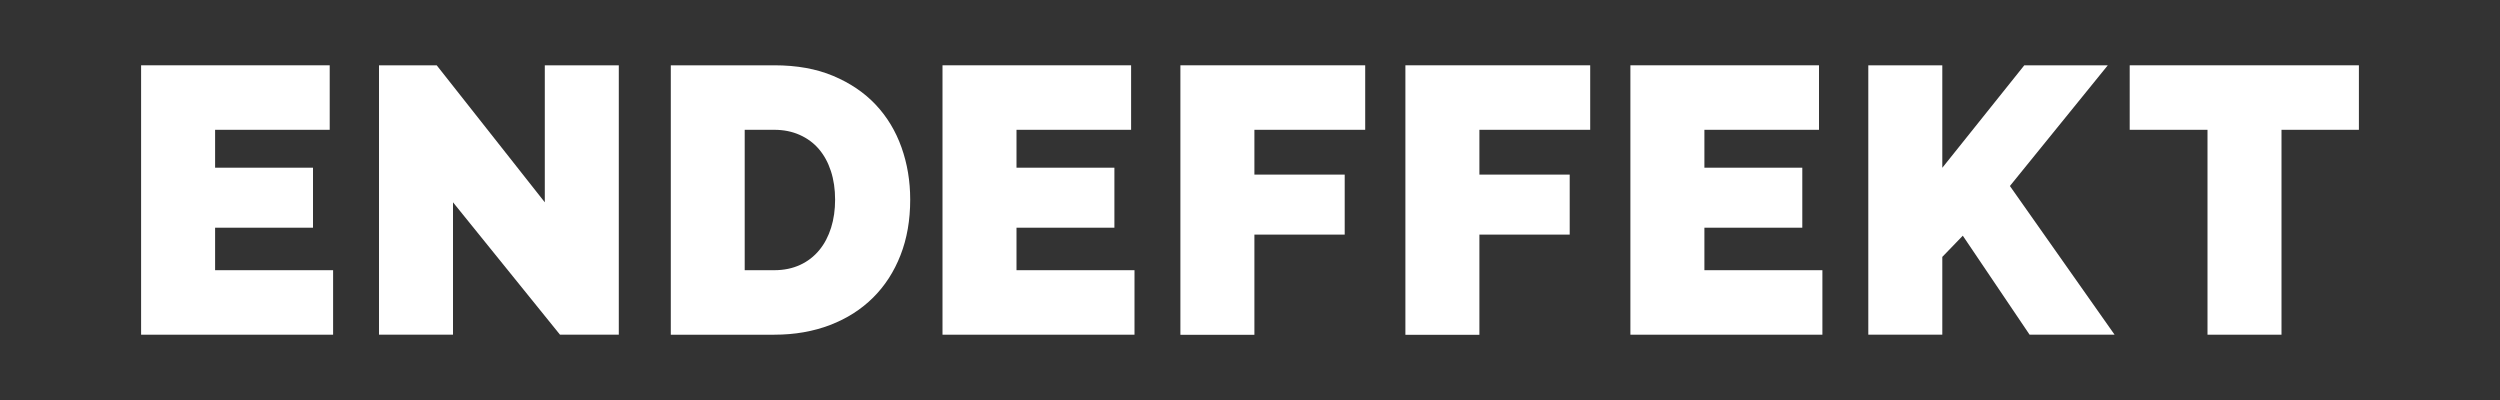
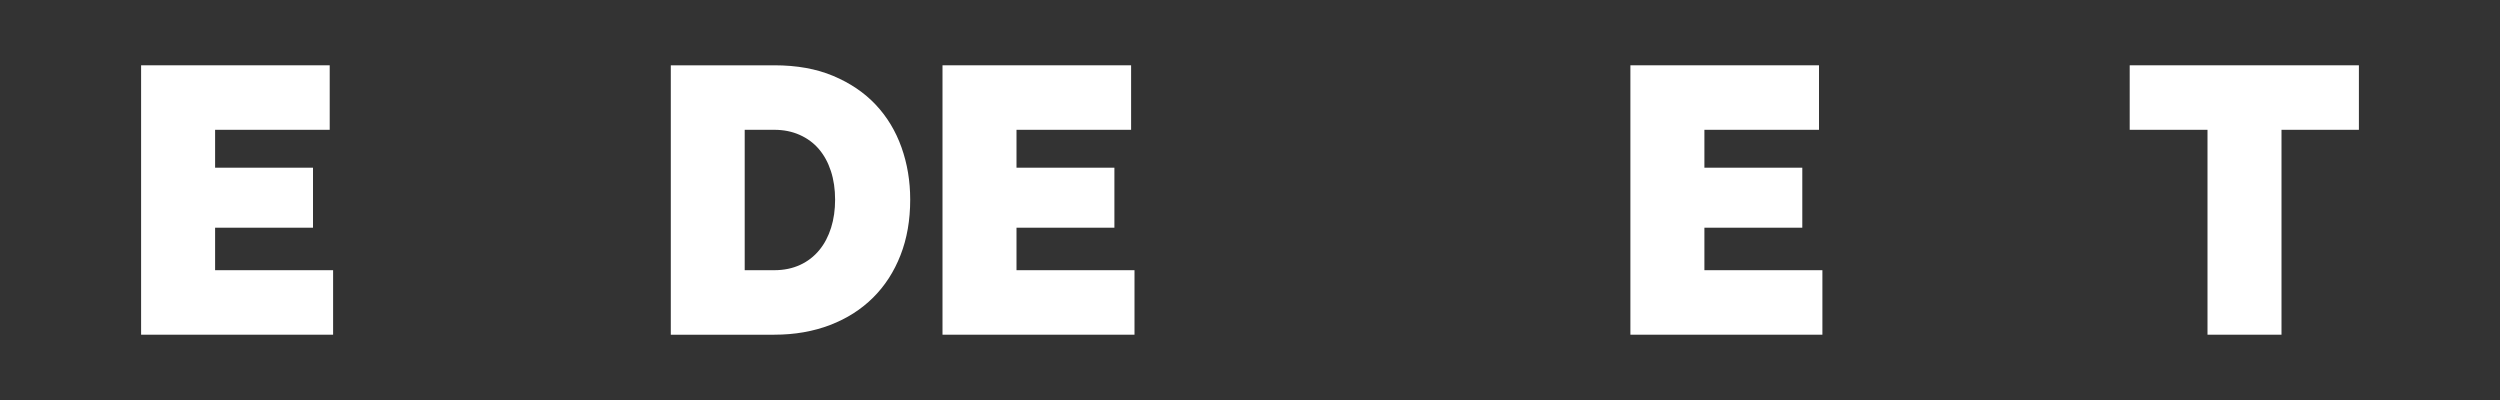
<svg xmlns="http://www.w3.org/2000/svg" id="Ebene_1" data-name="Ebene 1" viewBox="0 0 250 40">
  <rect x="0" y="0" width="250" height="40" fill="#333333" stroke="none" />
  <defs>
    <style>
      .cls-1 {
        fill: #fff;
      }
    </style>
  </defs>
  <path class="cls-1" d="M33.31,27.02v6.45H14.11V6.53h18.86v6.45h-11.46v3.79h9.79v6h-9.79v4.25h11.8Z" />
-   <path class="cls-1" d="M45.3,20.23v13.24h-7.4V6.53h5.77l10.81,13.7V6.53h7.4v26.94h-5.88l-10.7-13.24Z" />
  <path class="cls-1" d="M67.08,33.47V6.53h10.36c2.23,0,4.19.35,5.88,1.06,1.69.71,3.11,1.67,4.25,2.88,1.14,1.21,2,2.64,2.58,4.27.58,1.63.87,3.37.87,5.22,0,2.05-.32,3.9-.97,5.56-.65,1.66-1.56,3.07-2.75,4.25-1.19,1.18-2.62,2.09-4.29,2.73s-3.53.97-5.58.97h-10.36ZM83.51,19.96c0-1.04-.14-1.99-.42-2.85-.28-.86-.68-1.59-1.2-2.2-.52-.61-1.16-1.08-1.92-1.42s-1.61-.51-2.54-.51h-2.96v14.04h2.96c.96,0,1.82-.18,2.58-.53.76-.35,1.4-.85,1.92-1.48.52-.63.91-1.38,1.18-2.24.27-.86.4-1.8.4-2.81Z" />
  <path class="cls-1" d="M113.45,27.02v6.45h-19.2V6.53h18.86v6.45h-11.46v3.79h9.79v6h-9.79v4.25h11.8Z" />
-   <path class="cls-1" d="M118.04,33.47V6.53h18.48v6.45h-11.08v4.48h9.03v6h-9.03v10.02h-7.4Z" />
-   <path class="cls-1" d="M140.54,33.47V6.53h18.48v6.45h-11.08v4.48h9.03v6h-9.03v10.02h-7.4Z" />
  <path class="cls-1" d="M182.24,27.02v6.45h-19.2V6.53h18.86v6.45h-11.46v3.79h9.79v6h-9.79v4.25h11.8Z" />
-   <path class="cls-1" d="M186.83,33.47V6.53h7.4v10.25l8.2-10.25h8.35l-9.79,12.07,10.47,14.87h-8.5l-6.68-9.9-2.05,2.12v7.78h-7.4Z" />
  <path class="cls-1" d="M235.89,12.98h-7.74v20.49h-7.4V12.98h-7.78v-6.45h22.92v6.45Z" />
</svg>